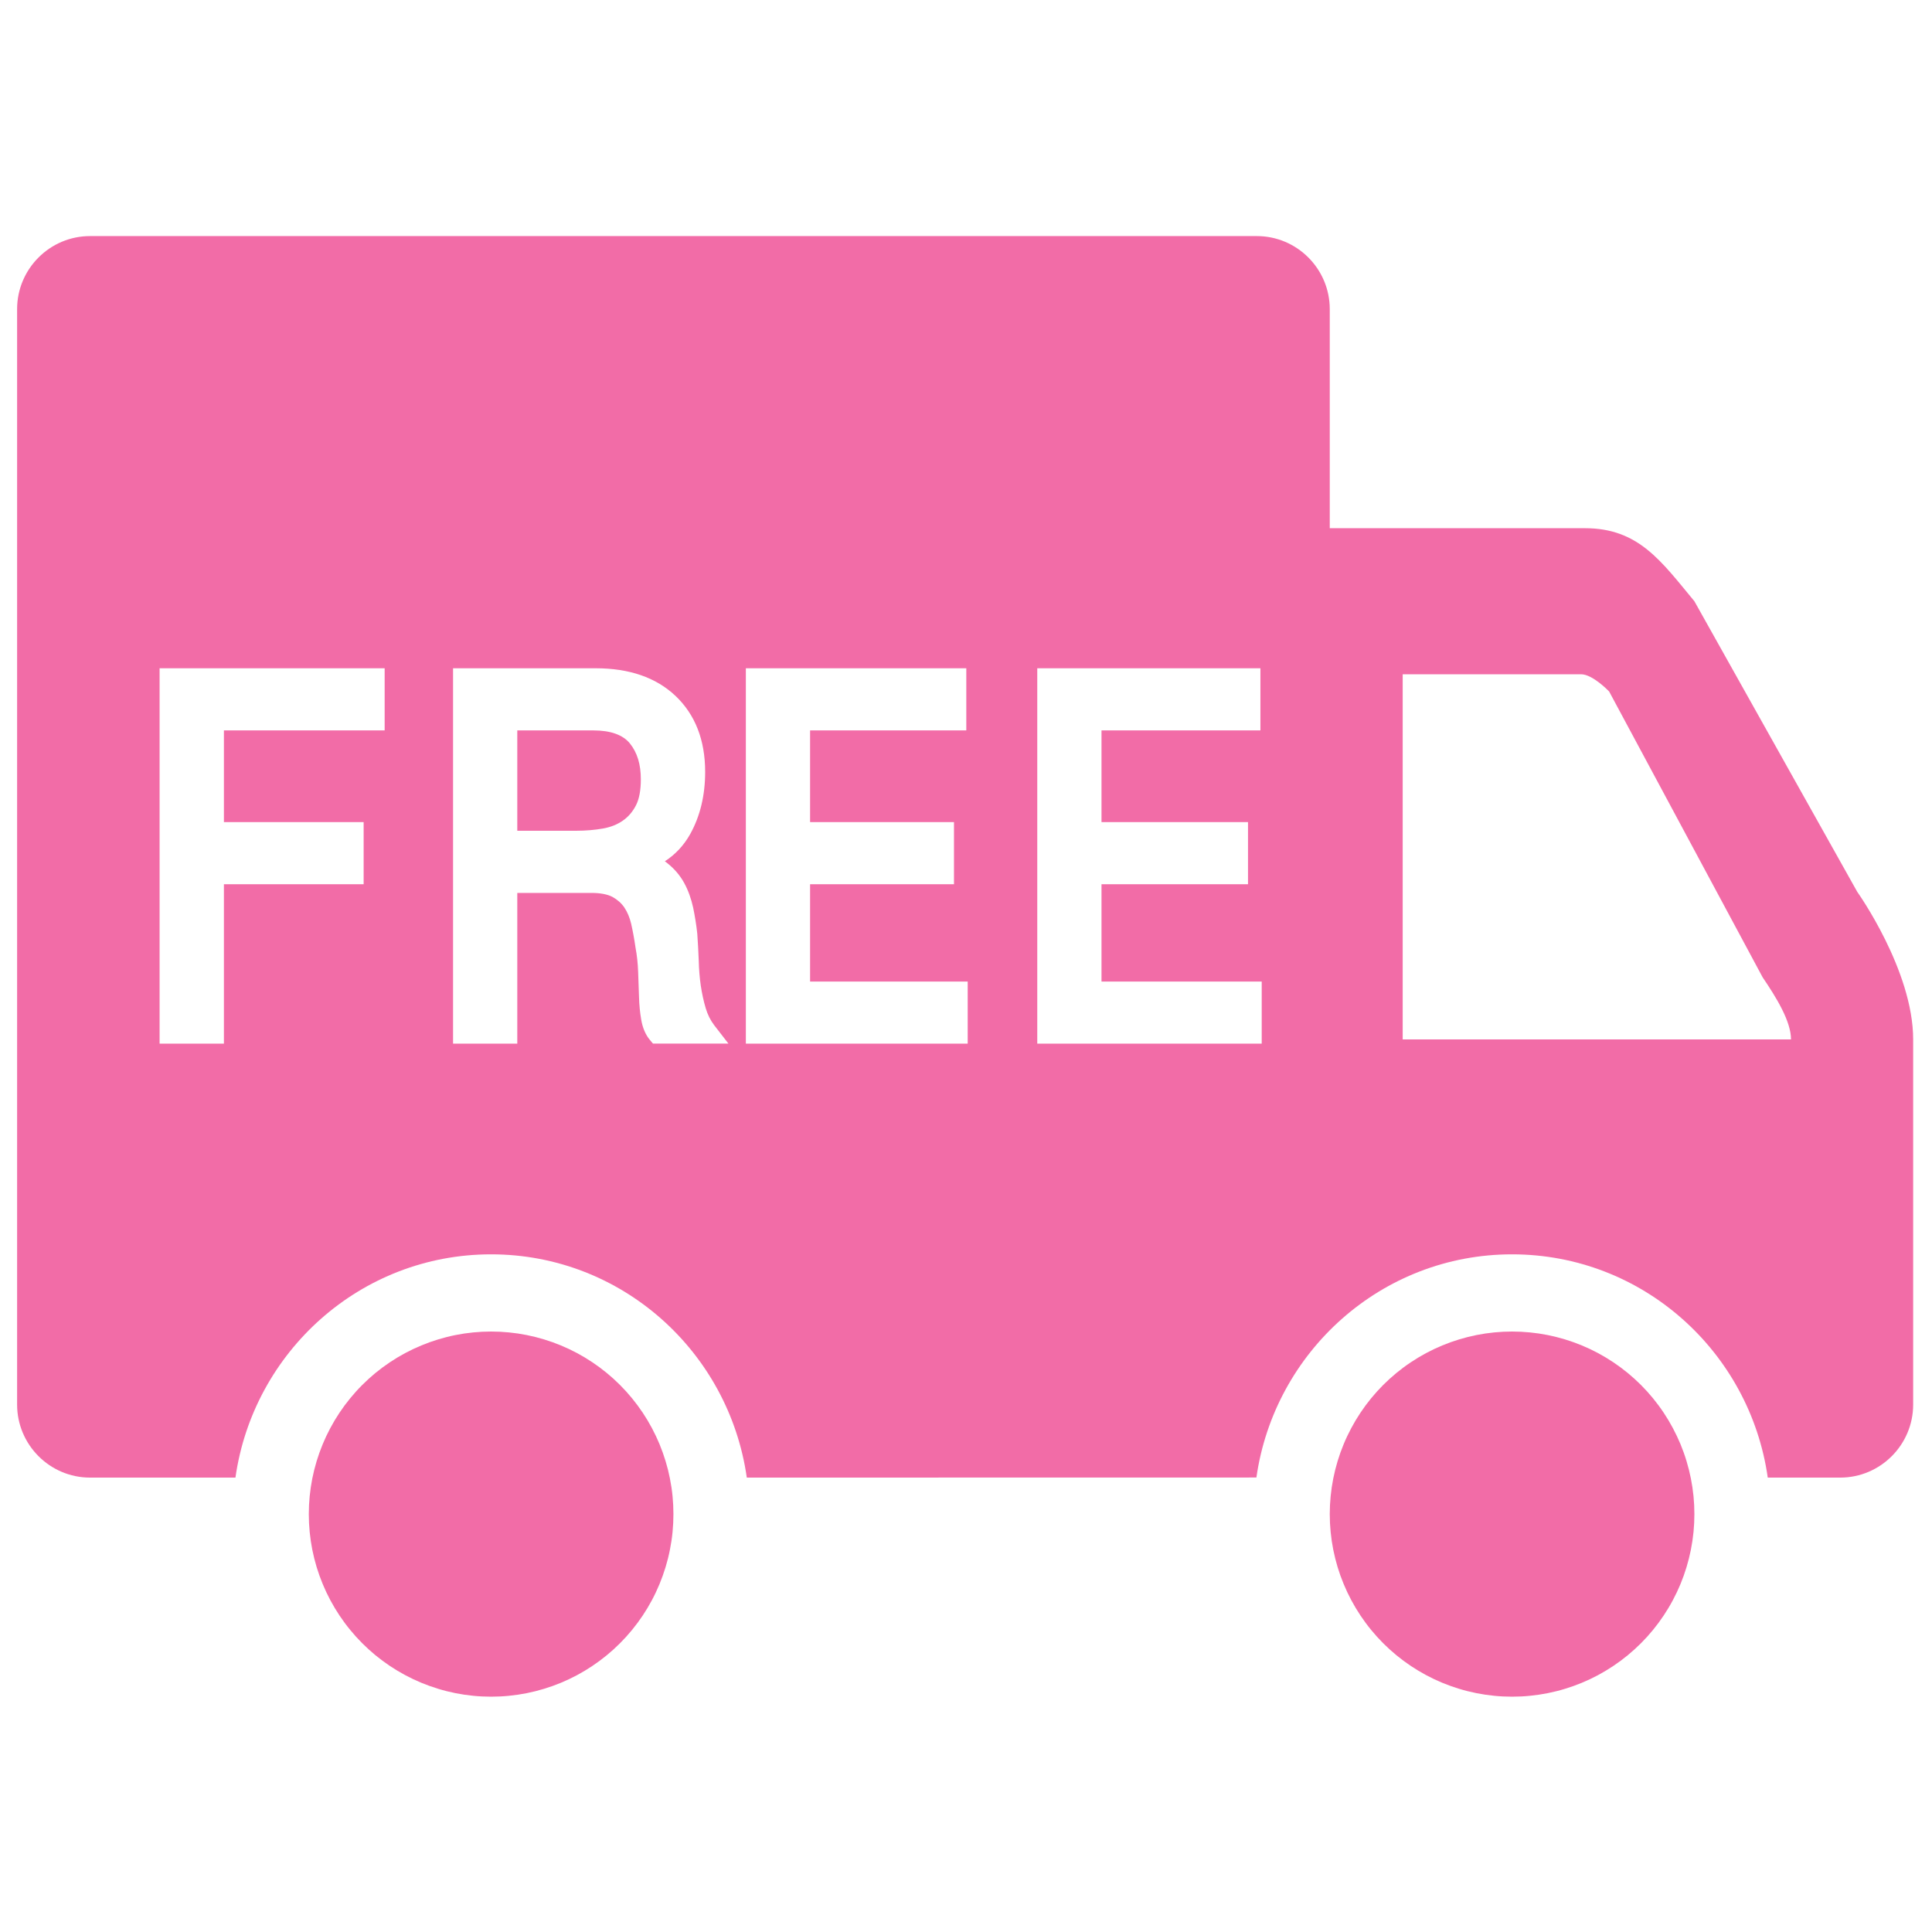
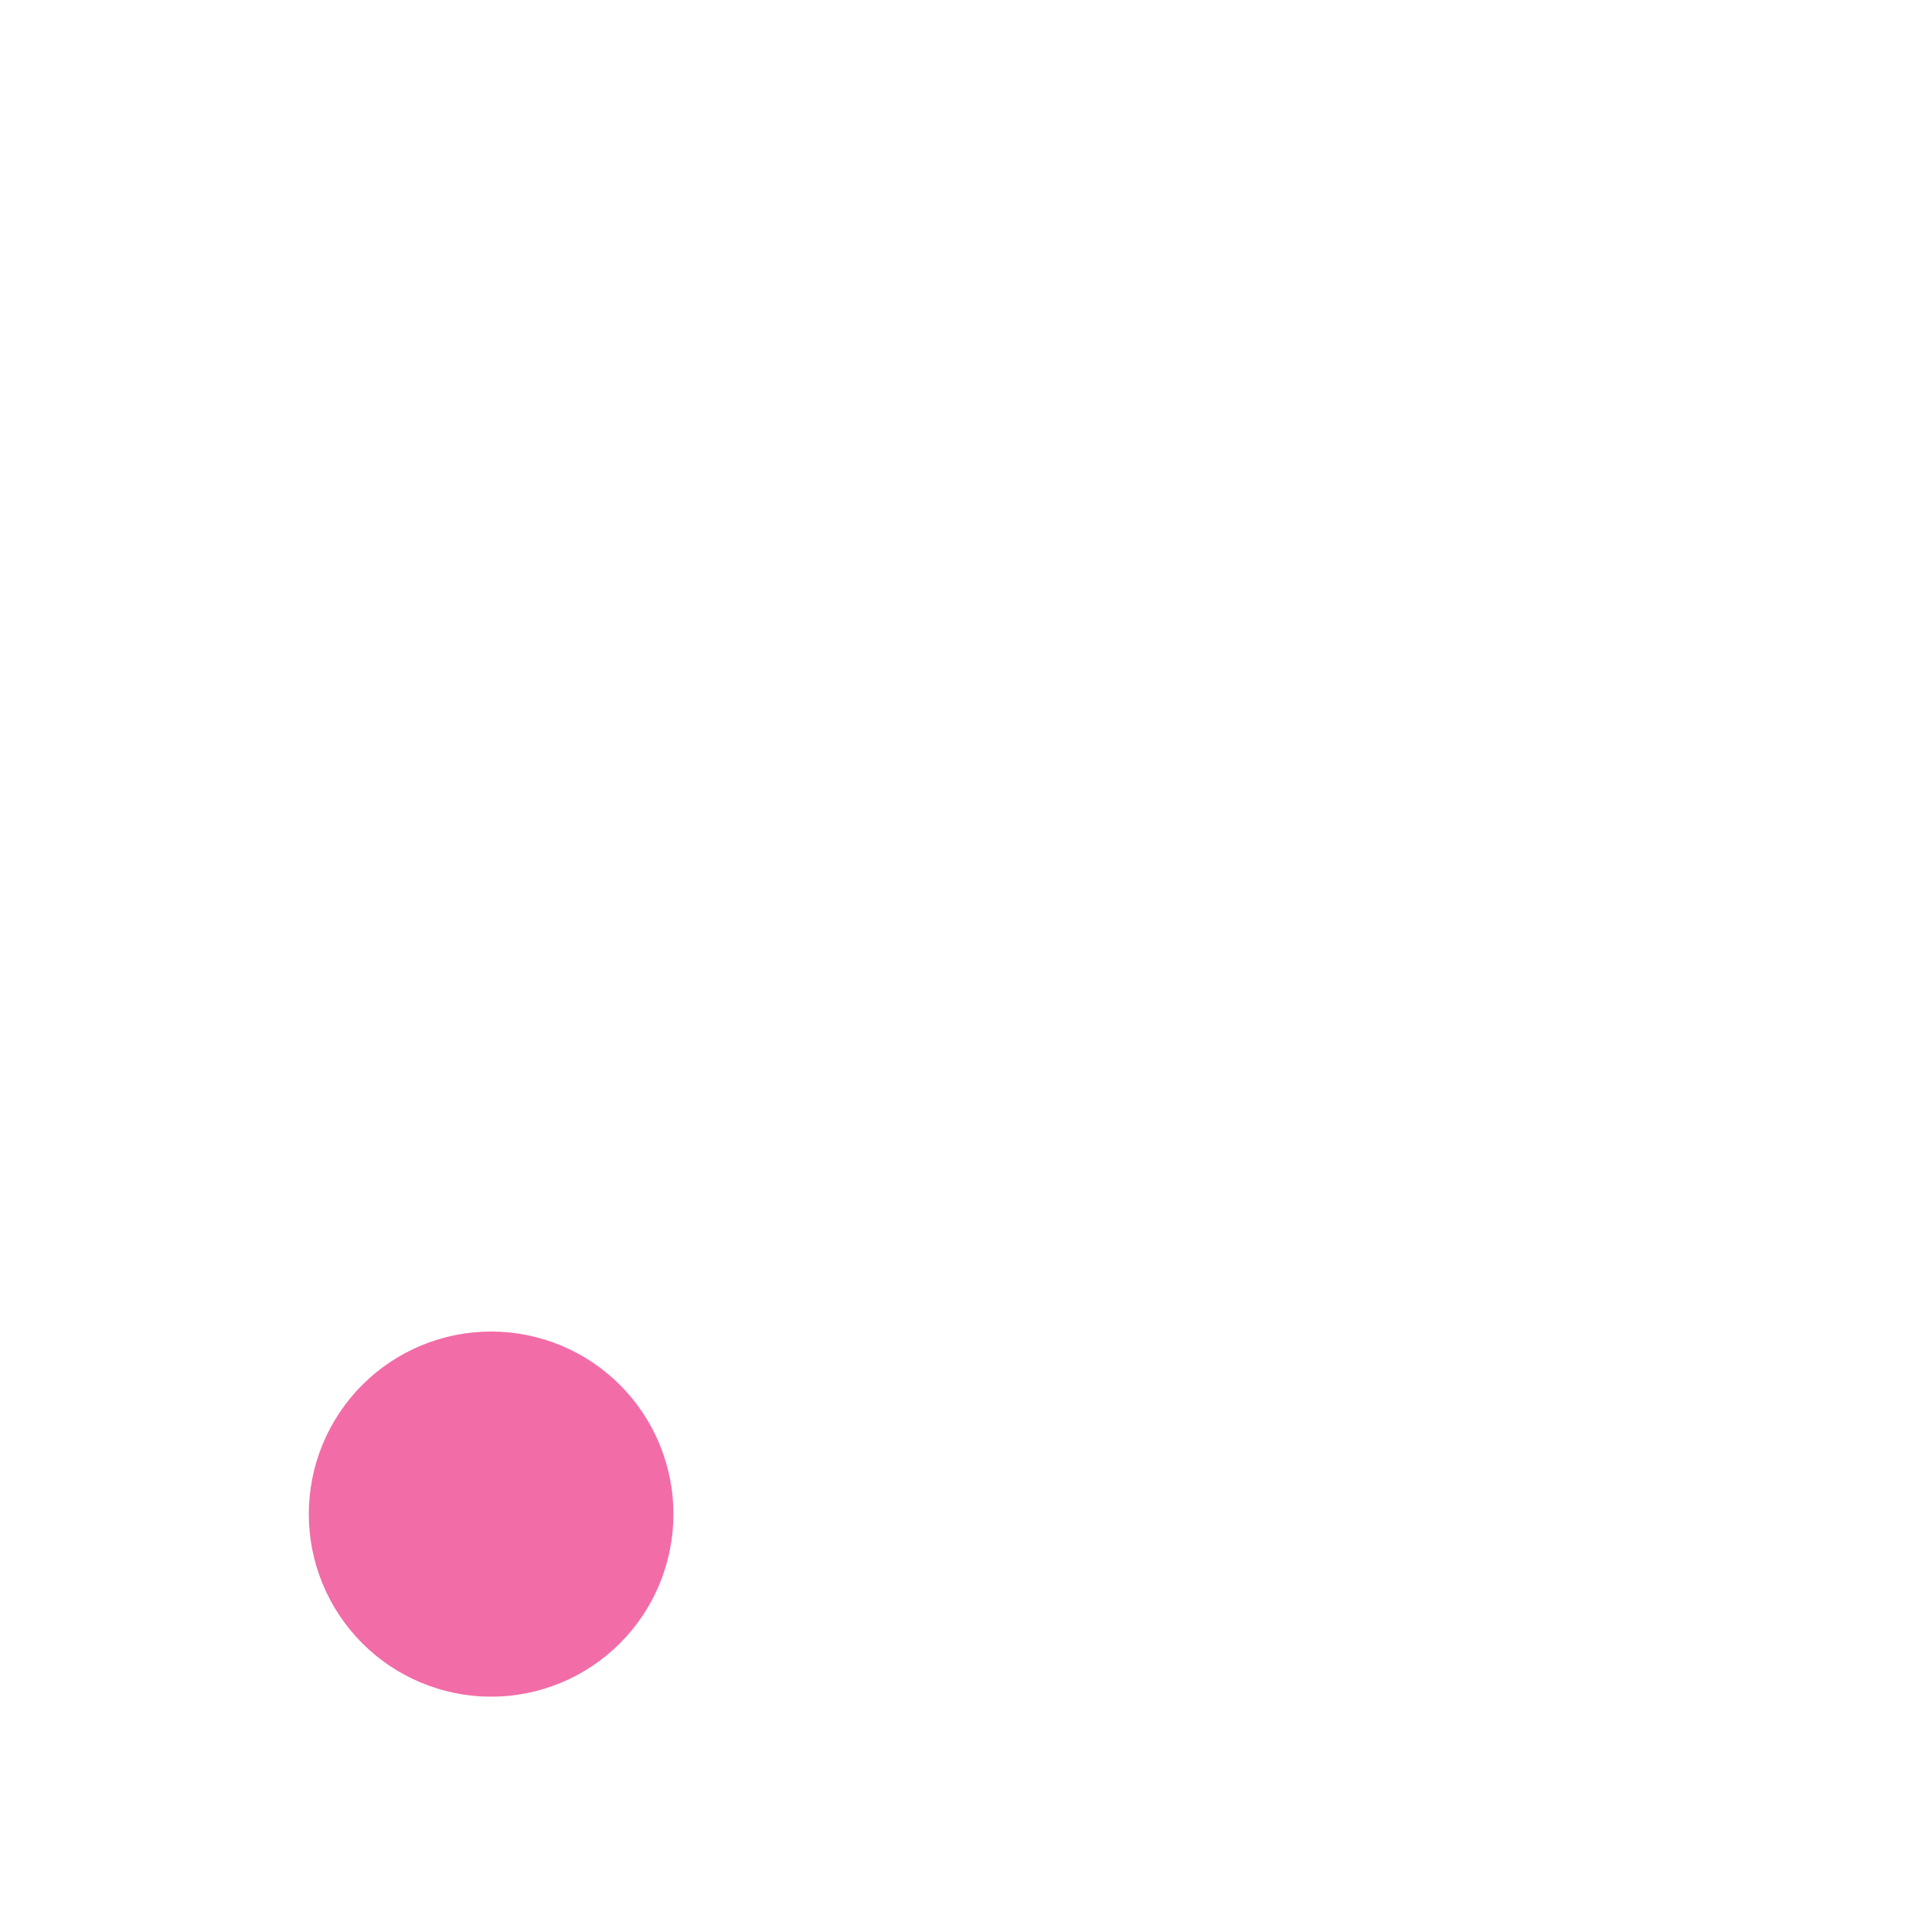
<svg xmlns="http://www.w3.org/2000/svg" width="375" viewBox="0 0 375 375" height="375" version="1.0">
  <defs>
    <clipPath id="a">
      <path d="M 59 258 L 131 258 L 131 329.324 L 59 329.324 Z M 59 258" />
    </clipPath>
    <clipPath id="b">
-       <path d="M 258 258 L 329 258 L 329 329.324 L 258 329.324 Z M 258 258" />
-     </clipPath>
+       </clipPath>
    <clipPath id="c">
      <path d="M 3.207 45.824 L 371.457 45.824 L 371.457 287 L 3.207 287 Z M 3.207 45.824" />
    </clipPath>
  </defs>
  <path fill="#FFF" d="M-37.5 -37.5H412.5V412.5H-37.5z" />
  <path fill="#FFF" d="M-37.5 -37.5H412.5V412.5H-37.5z" />
  <g clip-path="url(#a)">
    <path fill="#F26CA7" d="M 130.711 293.887 C 130.711 295.047 130.656 296.207 130.543 297.359 C 130.43 298.516 130.258 299.664 130.031 300.801 C 129.809 301.938 129.527 303.062 129.188 304.176 C 128.852 305.285 128.461 306.375 128.02 307.449 C 127.574 308.52 127.082 309.57 126.535 310.594 C 125.988 311.617 125.395 312.609 124.75 313.574 C 124.105 314.539 123.414 315.473 122.68 316.367 C 121.945 317.266 121.168 318.125 120.348 318.945 C 119.527 319.766 118.672 320.543 117.773 321.281 C 116.879 322.016 115.949 322.707 114.984 323.352 C 114.023 323.996 113.027 324.594 112.008 325.141 C 110.984 325.688 109.938 326.184 108.867 326.629 C 107.797 327.07 106.707 327.461 105.598 327.797 C 104.488 328.137 103.367 328.418 102.23 328.645 C 101.094 328.871 99.949 329.039 98.793 329.152 C 97.641 329.27 96.484 329.324 95.324 329.324 C 94.168 329.324 93.012 329.27 91.855 329.152 C 90.703 329.039 89.559 328.871 88.422 328.645 C 87.285 328.418 86.164 328.137 85.055 327.797 C 83.945 327.461 82.855 327.07 81.785 326.629 C 80.715 326.184 79.668 325.688 78.645 325.141 C 77.621 324.594 76.629 323.996 75.664 323.352 C 74.703 322.707 73.773 322.016 72.875 321.281 C 71.98 320.543 71.125 319.766 70.305 318.945 C 69.484 318.125 68.707 317.266 67.973 316.367 C 67.234 315.473 66.547 314.539 65.902 313.574 C 65.258 312.609 64.664 311.617 64.117 310.594 C 63.57 309.57 63.074 308.52 62.633 307.449 C 62.188 306.375 61.801 305.285 61.461 304.176 C 61.125 303.062 60.844 301.938 60.617 300.801 C 60.395 299.664 60.223 298.516 60.109 297.359 C 59.996 296.207 59.938 295.047 59.938 293.887 C 59.938 292.727 59.996 291.57 60.109 290.414 C 60.223 289.258 60.395 288.113 60.617 286.973 C 60.844 285.836 61.125 284.711 61.461 283.602 C 61.801 282.488 62.188 281.398 62.633 280.324 C 63.074 279.254 63.57 278.207 64.117 277.184 C 64.664 276.16 65.258 275.164 65.902 274.199 C 66.547 273.234 67.234 272.305 67.973 271.406 C 68.707 270.508 69.484 269.648 70.305 268.828 C 71.125 268.008 71.98 267.23 72.875 266.492 C 73.773 265.758 74.703 265.066 75.664 264.422 C 76.629 263.777 77.621 263.18 78.645 262.633 C 79.668 262.086 80.715 261.59 81.785 261.148 C 82.855 260.703 83.945 260.312 85.055 259.977 C 86.164 259.641 87.285 259.355 88.422 259.129 C 89.559 258.902 90.703 258.734 91.855 258.621 C 93.012 258.508 94.168 258.449 95.324 258.449 C 96.484 258.449 97.641 258.508 98.793 258.621 C 99.949 258.734 101.094 258.902 102.23 259.129 C 103.367 259.355 104.488 259.641 105.598 259.977 C 106.707 260.312 107.797 260.703 108.867 261.148 C 109.938 261.59 110.984 262.086 112.008 262.633 C 113.027 263.18 114.023 263.777 114.984 264.422 C 115.949 265.066 116.879 265.758 117.773 266.492 C 118.672 267.23 119.527 268.008 120.348 268.828 C 121.168 269.648 121.945 270.508 122.68 271.406 C 123.414 272.305 124.105 273.234 124.75 274.199 C 125.395 275.164 125.988 276.16 126.535 277.184 C 127.082 278.207 127.574 279.254 128.02 280.324 C 128.461 281.398 128.852 282.488 129.188 283.602 C 129.527 284.711 129.809 285.836 130.031 286.973 C 130.258 288.113 130.43 289.258 130.543 290.414 C 130.656 291.57 130.711 292.727 130.711 293.887 Z M 130.711 293.887" />
  </g>
  <g clip-path="url(#b)">
    <path fill="#F26CA7" d="M 328.879 293.887 C 328.879 295.047 328.824 296.207 328.711 297.359 C 328.594 298.516 328.426 299.664 328.199 300.801 C 327.973 301.938 327.691 303.062 327.355 304.176 C 327.02 305.285 326.629 306.375 326.188 307.449 C 325.742 308.52 325.246 309.57 324.699 310.594 C 324.156 311.617 323.559 312.609 322.914 313.574 C 322.273 314.539 321.582 315.473 320.848 316.367 C 320.113 317.266 319.336 318.125 318.516 318.945 C 317.695 319.766 316.836 320.543 315.941 321.281 C 315.047 322.016 314.117 322.707 313.152 323.352 C 312.188 323.996 311.195 324.594 310.176 325.141 C 309.152 325.688 308.105 326.184 307.035 326.629 C 305.965 327.07 304.875 327.461 303.766 327.797 C 302.656 328.137 301.531 328.418 300.395 328.645 C 299.258 328.871 298.113 329.039 296.961 329.152 C 295.809 329.27 294.652 329.324 293.492 329.324 C 292.332 329.324 291.176 329.27 290.023 329.152 C 288.871 329.039 287.727 328.871 286.59 328.645 C 285.453 328.418 284.328 328.137 283.219 327.797 C 282.113 327.461 281.02 327.07 279.949 326.629 C 278.879 326.184 277.832 325.688 276.812 325.141 C 275.789 324.594 274.797 323.996 273.832 323.352 C 272.867 322.707 271.938 322.016 271.043 321.281 C 270.148 320.543 269.289 319.766 268.469 318.945 C 267.652 318.125 266.875 317.266 266.137 316.367 C 265.402 315.473 264.715 314.539 264.07 313.574 C 263.426 312.609 262.832 311.617 262.285 310.594 C 261.738 309.57 261.242 308.52 260.801 307.449 C 260.355 306.375 259.965 305.285 259.629 304.176 C 259.293 303.062 259.012 301.938 258.785 300.801 C 258.559 299.664 258.391 298.516 258.277 297.359 C 258.164 296.207 258.105 295.047 258.105 293.887 C 258.105 292.727 258.164 291.57 258.277 290.414 C 258.391 289.258 258.559 288.113 258.785 286.973 C 259.012 285.836 259.293 284.711 259.629 283.602 C 259.965 282.488 260.355 281.398 260.801 280.324 C 261.242 279.254 261.738 278.207 262.285 277.184 C 262.832 276.16 263.426 275.164 264.07 274.199 C 264.715 273.234 265.402 272.305 266.137 271.406 C 266.875 270.508 267.652 269.648 268.469 268.828 C 269.289 268.008 270.148 267.23 271.043 266.492 C 271.938 265.758 272.867 265.066 273.832 264.422 C 274.797 263.777 275.789 263.18 276.812 262.633 C 277.832 262.086 278.879 261.59 279.949 261.148 C 281.02 260.703 282.113 260.312 283.219 259.977 C 284.328 259.641 285.453 259.355 286.59 259.129 C 287.727 258.902 288.871 258.734 290.023 258.621 C 291.176 258.508 292.332 258.449 293.492 258.449 C 294.652 258.449 295.809 258.508 296.961 258.621 C 298.113 258.734 299.258 258.902 300.395 259.129 C 301.531 259.355 302.656 259.641 303.766 259.977 C 304.875 260.312 305.965 260.703 307.035 261.148 C 308.105 261.59 309.152 262.086 310.176 262.633 C 311.195 263.18 312.188 263.777 313.152 264.422 C 314.117 265.066 315.047 265.758 315.941 266.492 C 316.836 267.23 317.695 268.008 318.516 268.828 C 319.336 269.648 320.113 270.508 320.848 271.406 C 321.582 272.305 322.273 273.234 322.914 274.199 C 323.559 275.164 324.156 276.16 324.699 277.184 C 325.246 278.207 325.742 279.254 326.188 280.324 C 326.629 281.398 327.02 282.488 327.355 283.602 C 327.691 284.711 327.973 285.836 328.199 286.973 C 328.426 288.113 328.594 289.258 328.711 290.414 C 328.824 291.57 328.879 292.727 328.879 293.887 Z M 328.879 293.887" />
  </g>
-   <path fill="#F26CA7" d="M 115.172 141.773 L 100.406 141.773 L 100.406 161.25 L 111.801 161.25 C 113.672 161.25 115.426 161.098 117.055 160.812 C 118.555 160.543 119.855 160.02 120.918 159.266 C 121.98 158.516 122.801 157.566 123.453 156.289 C 124.074 155.07 124.387 153.371 124.387 151.273 C 124.387 148.352 123.691 146.07 122.25 144.285 C 120.891 142.625 118.496 141.773 115.172 141.773 Z M 115.172 141.773" />
  <g clip-path="url(#c)">
-     <path fill="#F26CA7" d="M 360.5 173.117 L 328.879 116.699 C 322.41 108.891 318.035 102.523 307.648 102.523 L 258.105 102.523 L 258.105 60 C 258.105 52.188 251.75 45.824 243.949 45.824 L 17.477 45.824 C 9.676 45.824 3.32 52.188 3.32 60 L 3.32 272.625 C 3.32 280.434 9.676 286.801 17.477 286.801 L 45.699 286.801 C 49.168 262.375 69.988 243.465 95.324 243.465 C 120.664 243.465 141.484 262.375 144.953 286.801 L 243.867 286.785 C 247.348 262.363 268.168 243.465 293.492 243.465 C 318.828 243.465 339.652 262.375 343.121 286.801 L 357.188 286.801 C 364.988 286.801 371.344 280.434 371.344 272.625 C 371.344 272.625 371.344 215.172 371.344 201.75 C 371.344 188.324 360.5 173.117 360.5 173.117 Z M 74.66 141.773 L 43.461 141.773 L 43.461 159.566 L 70.582 159.566 L 70.582 171.629 L 43.461 171.629 L 43.461 202.57 L 30.977 202.57 L 30.977 129.711 L 74.66 129.711 Z M 126.75 202.57 L 126.141 201.848 C 125.305 200.844 124.727 199.512 124.457 197.895 C 124.23 196.574 124.074 195.117 124.031 193.5 L 123.863 188.668 C 123.805 187.023 123.637 185.422 123.352 183.918 C 123.113 182.23 122.828 180.715 122.504 179.281 C 122.219 178.09 121.781 177.027 121.16 176.105 C 120.578 175.27 119.812 174.605 118.879 174.094 C 117.93 173.586 116.531 173.316 114.832 173.316 L 100.406 173.316 L 100.406 202.57 L 87.938 202.57 L 87.938 129.711 L 115.625 129.711 C 122.137 129.711 127.328 131.5 131.082 135.043 C 134.93 138.672 136.871 143.645 136.871 149.828 C 136.871 154.375 135.895 158.43 133.969 161.891 C 132.75 164.059 131.125 165.832 129.043 167.176 C 129.199 167.277 129.355 167.391 129.496 167.516 C 130.883 168.609 132 169.914 132.809 171.402 C 133.57 172.789 134.152 174.406 134.547 176.191 C 134.875 177.809 135.156 179.48 135.34 181.211 C 135.469 182.996 135.555 184.711 135.625 186.441 C 135.668 188.129 135.793 189.73 136.02 191.305 C 136.246 192.805 136.559 194.281 136.984 195.711 C 137.352 196.93 137.891 198.023 138.598 198.957 L 141.387 202.559 L 126.75 202.559 Z M 187.84 202.57 L 144.77 202.57 L 144.77 129.711 L 187.559 129.711 L 187.559 141.773 L 157.238 141.773 L 157.238 159.566 L 185.168 159.566 L 185.168 171.629 L 157.238 171.629 L 157.238 190.523 L 187.828 190.523 L 187.828 202.57 Z M 244.914 202.57 L 201.332 202.57 L 201.332 129.711 L 244.645 129.711 L 244.645 141.773 L 213.801 141.773 L 213.801 159.566 L 242.238 159.566 L 242.238 171.629 L 213.801 171.629 L 213.801 190.523 L 244.898 190.523 L 244.898 202.57 Z M 272.262 201.75 L 272.262 130.875 L 306.883 130.875 C 309.16 130.875 312.332 134.219 312.332 134.219 L 342.129 189.699 C 344.762 193.586 347.633 198.207 347.633 201.75 Z M 272.262 201.75" />
-   </g>
+     </g>
</svg>